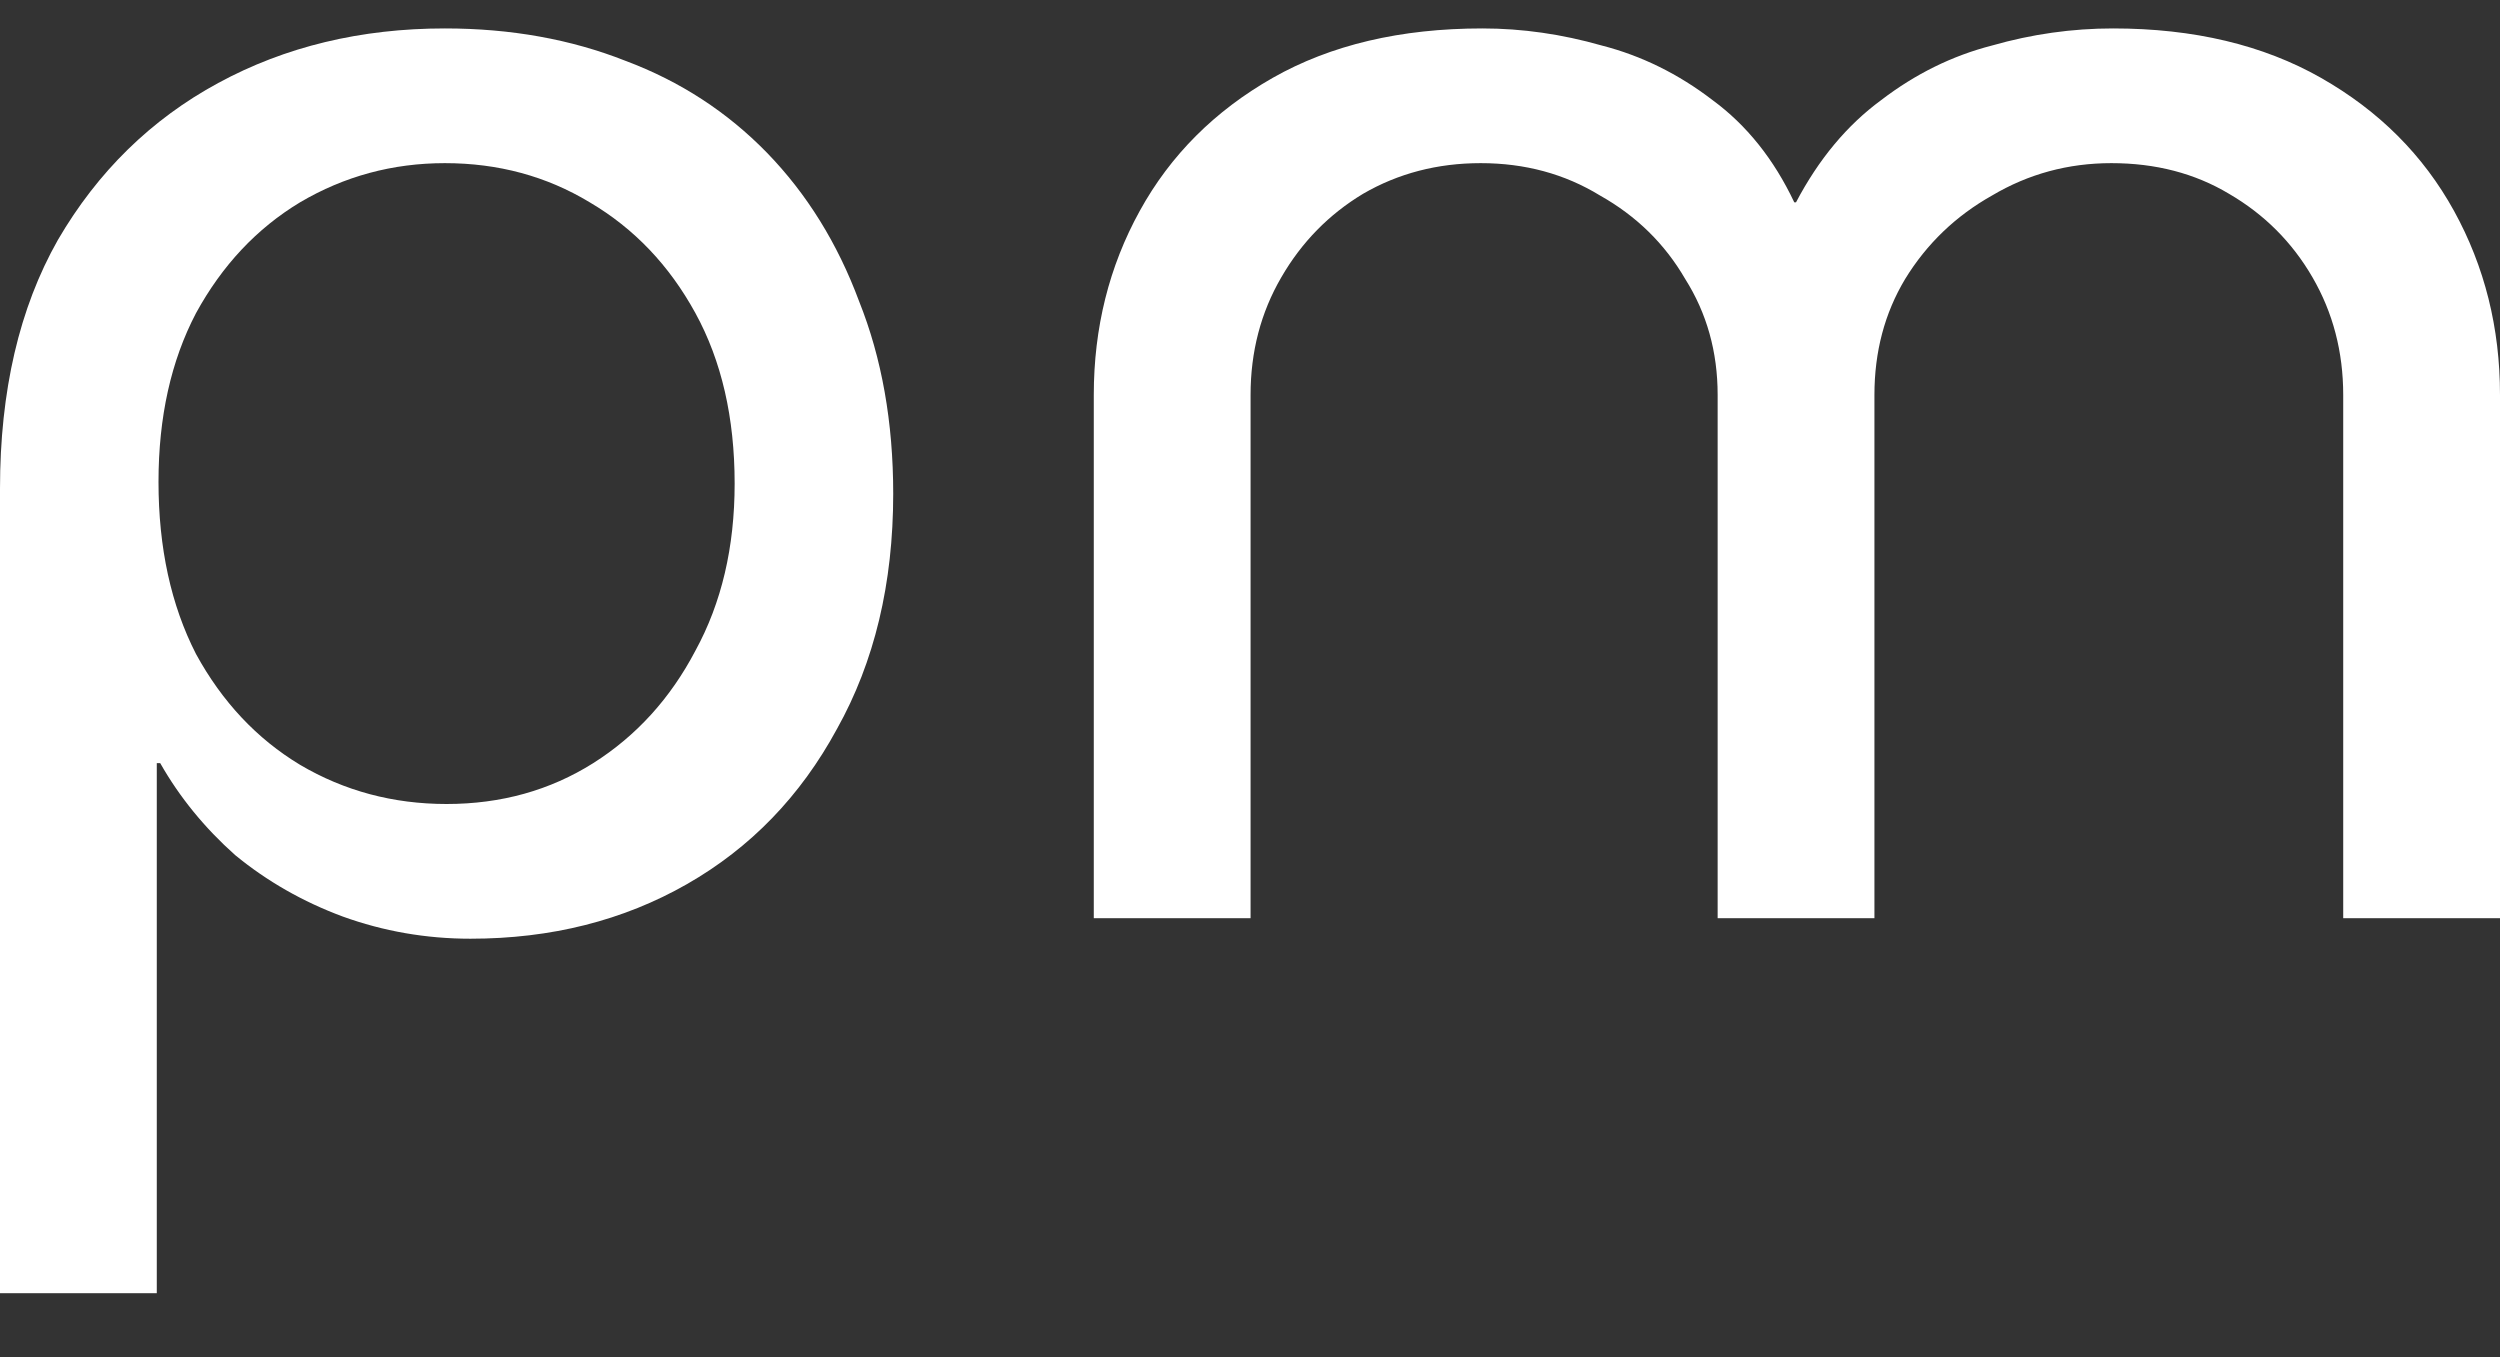
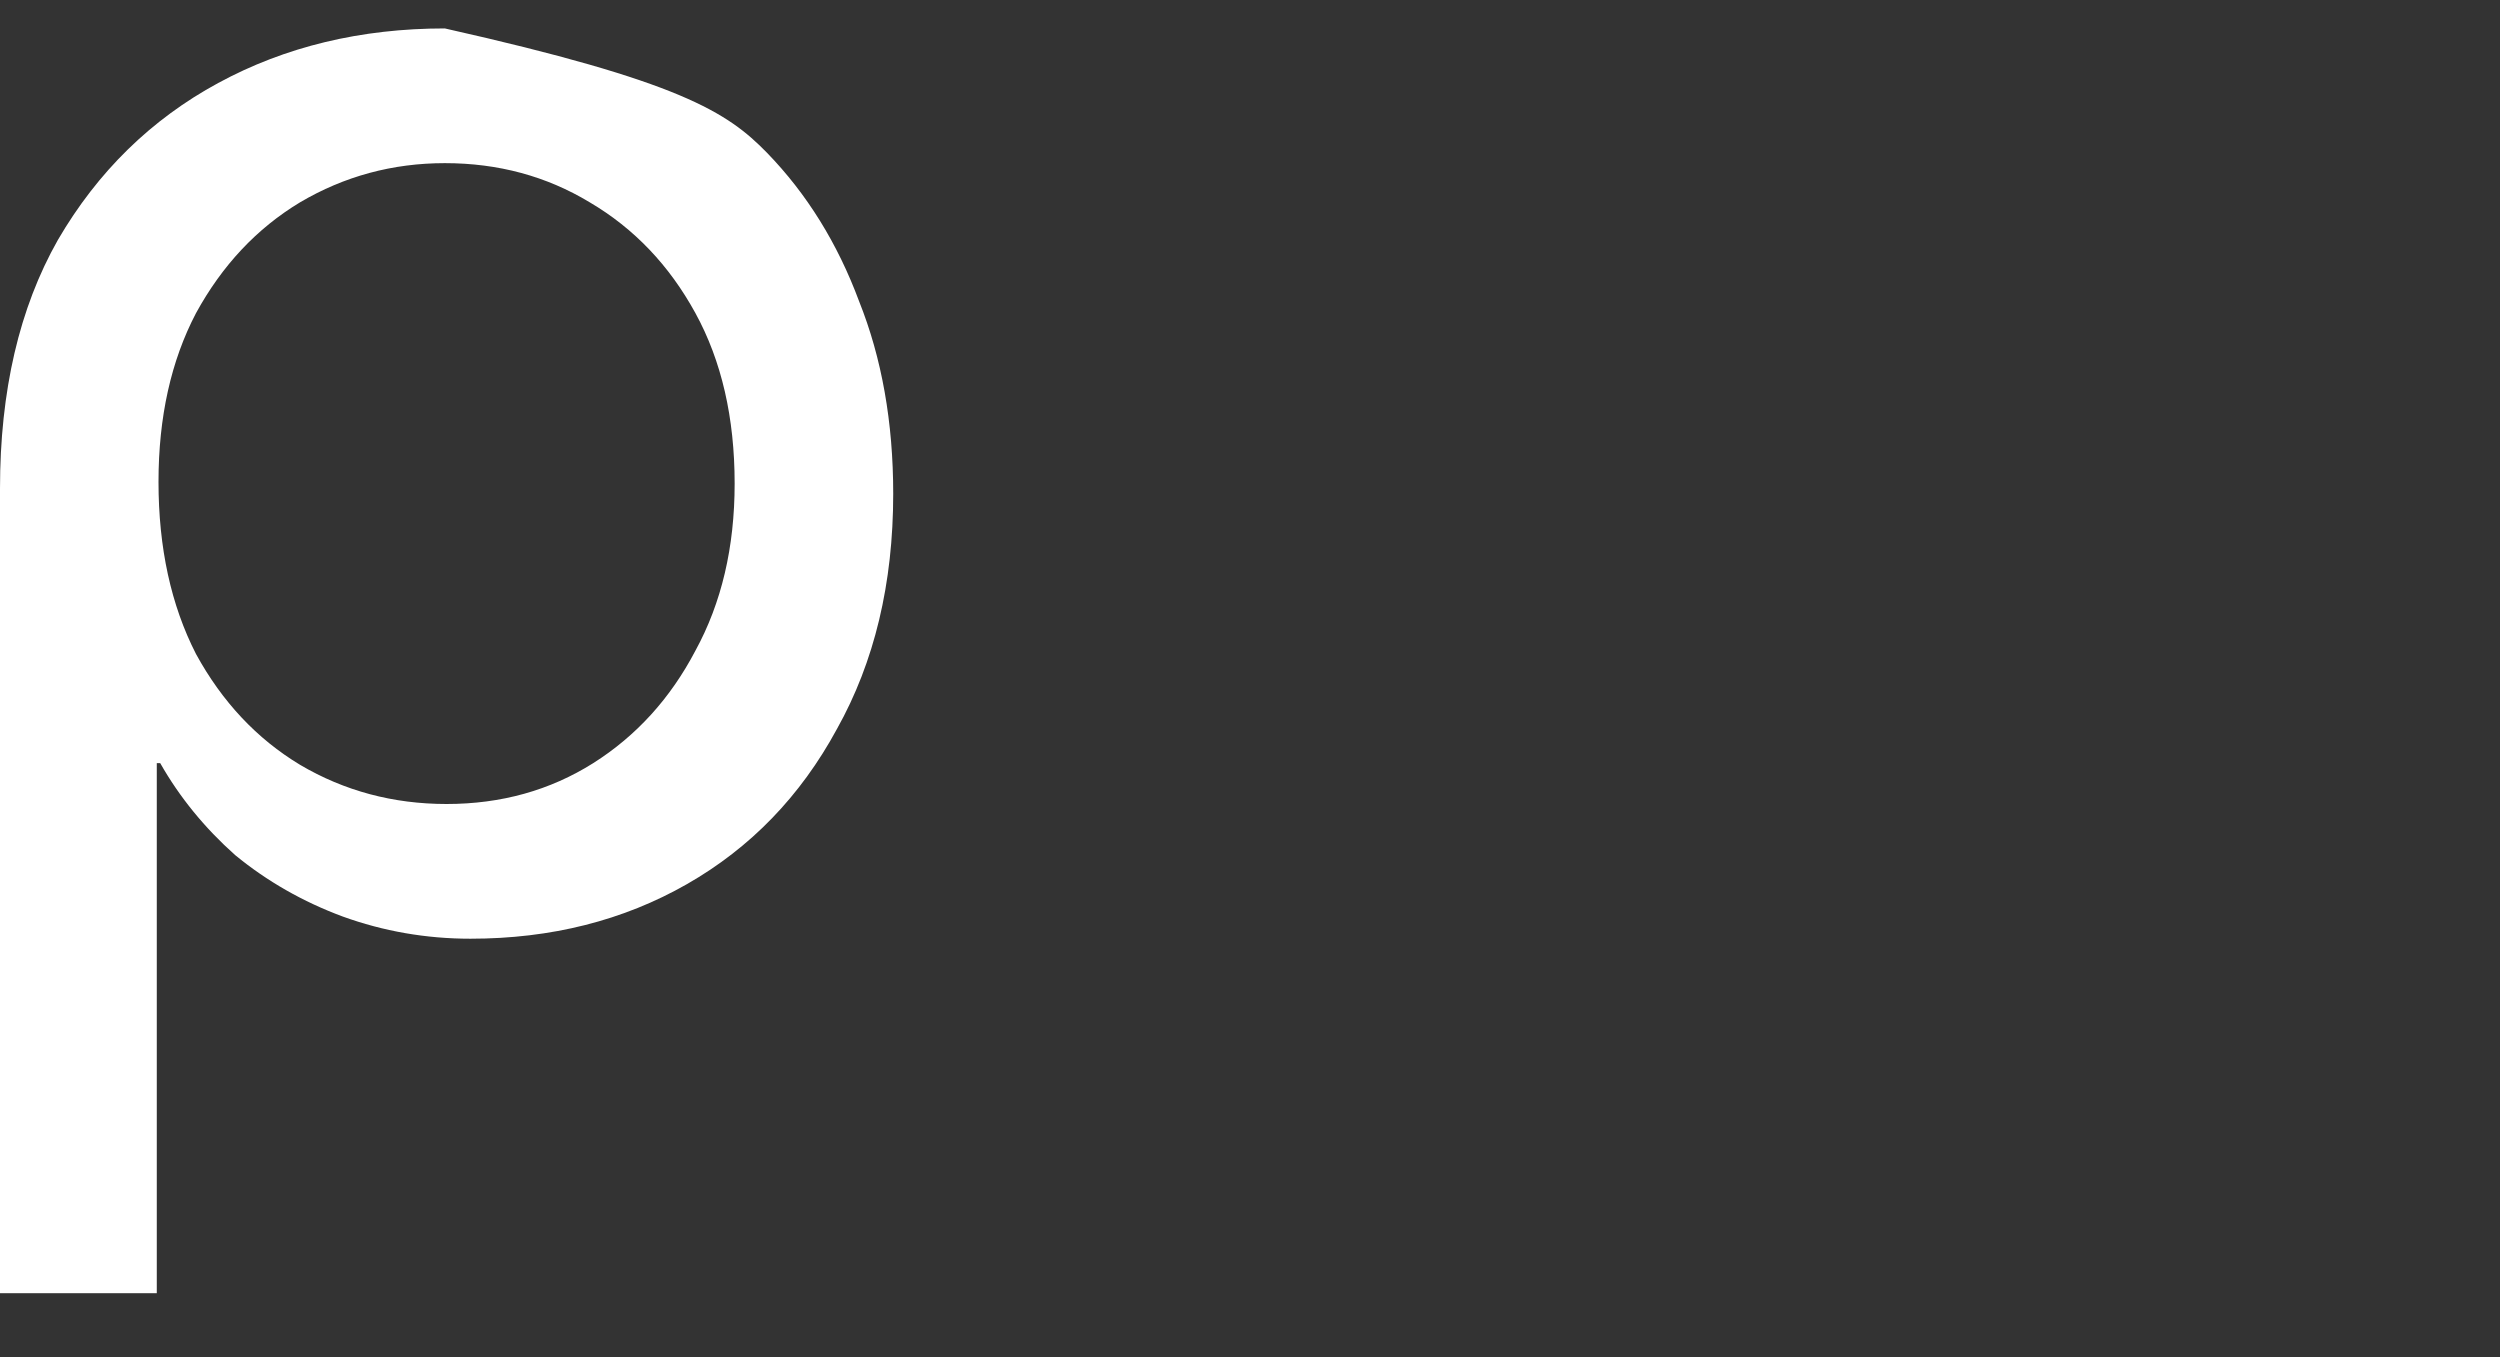
<svg xmlns="http://www.w3.org/2000/svg" width="35" height="19" viewBox="0 0 35 19" fill="none">
  <rect x="0" y="0" width="35" height="19" fill="#333333" stroke="none" />
-   <path d="M6.228 0.398C7.151 0.398 7.994 0.55 8.758 0.852C9.522 1.138 10.182 1.568 10.739 2.14C11.295 2.713 11.725 3.405 12.027 4.217C12.345 5.012 12.505 5.911 12.505 6.913C12.505 8.17 12.242 9.268 11.717 10.206C11.208 11.145 10.508 11.869 9.617 12.378C8.726 12.887 7.716 13.142 6.586 13.142C5.966 13.142 5.369 13.038 4.797 12.831C4.24 12.624 3.739 12.338 3.293 11.972C2.864 11.59 2.514 11.161 2.243 10.684H2.195V18.105H0V6.842C0 5.473 0.27 4.312 0.811 3.358C1.368 2.403 2.116 1.671 3.055 1.162C3.993 0.653 5.051 0.398 6.228 0.398ZM6.228 2.284C5.497 2.284 4.82 2.467 4.2 2.833C3.595 3.198 3.11 3.715 2.744 4.384C2.394 5.052 2.219 5.839 2.219 6.746C2.219 7.669 2.394 8.472 2.744 9.156C3.11 9.825 3.595 10.342 4.2 10.707C4.82 11.073 5.505 11.256 6.252 11.256C7.016 11.256 7.7 11.065 8.305 10.684C8.909 10.302 9.386 9.777 9.736 9.109C10.102 8.44 10.285 7.661 10.285 6.77C10.285 5.847 10.102 5.052 9.736 4.384C9.37 3.715 8.877 3.198 8.257 2.833C7.652 2.467 6.976 2.284 6.228 2.284Z" fill="white" />
-   <path d="M15.313 12.855V5.529C15.313 4.59 15.527 3.731 15.957 2.952C16.386 2.172 17.007 1.552 17.818 1.09C18.63 0.629 19.608 0.398 20.753 0.398C21.31 0.398 21.867 0.478 22.424 0.637C22.981 0.78 23.498 1.035 23.975 1.401C24.452 1.751 24.834 2.228 25.12 2.833H25.144C25.462 2.228 25.86 1.751 26.337 1.401C26.815 1.035 27.332 0.78 27.889 0.637C28.445 0.478 29.01 0.398 29.583 0.398C30.712 0.398 31.683 0.629 32.494 1.09C33.306 1.552 33.926 2.172 34.356 2.952C34.785 3.731 35 4.59 35 5.529V12.855H32.805V5.529C32.805 4.925 32.661 4.376 32.375 3.883C32.089 3.389 31.699 3 31.206 2.713C30.728 2.427 30.18 2.284 29.559 2.284C28.955 2.284 28.398 2.435 27.889 2.737C27.38 3.023 26.974 3.413 26.672 3.906C26.385 4.384 26.242 4.925 26.242 5.529V12.855H24.047V5.529C24.047 4.925 23.895 4.384 23.593 3.906C23.307 3.413 22.909 3.023 22.4 2.737C21.907 2.435 21.35 2.284 20.73 2.284C20.125 2.284 19.576 2.427 19.083 2.713C18.606 3 18.224 3.389 17.938 3.883C17.651 4.376 17.508 4.925 17.508 5.529V12.855H15.313Z" fill="white" />
+   <path d="M6.228 0.398C9.522 1.138 10.182 1.568 10.739 2.14C11.295 2.713 11.725 3.405 12.027 4.217C12.345 5.012 12.505 5.911 12.505 6.913C12.505 8.17 12.242 9.268 11.717 10.206C11.208 11.145 10.508 11.869 9.617 12.378C8.726 12.887 7.716 13.142 6.586 13.142C5.966 13.142 5.369 13.038 4.797 12.831C4.24 12.624 3.739 12.338 3.293 11.972C2.864 11.59 2.514 11.161 2.243 10.684H2.195V18.105H0V6.842C0 5.473 0.27 4.312 0.811 3.358C1.368 2.403 2.116 1.671 3.055 1.162C3.993 0.653 5.051 0.398 6.228 0.398ZM6.228 2.284C5.497 2.284 4.82 2.467 4.2 2.833C3.595 3.198 3.11 3.715 2.744 4.384C2.394 5.052 2.219 5.839 2.219 6.746C2.219 7.669 2.394 8.472 2.744 9.156C3.11 9.825 3.595 10.342 4.2 10.707C4.82 11.073 5.505 11.256 6.252 11.256C7.016 11.256 7.7 11.065 8.305 10.684C8.909 10.302 9.386 9.777 9.736 9.109C10.102 8.44 10.285 7.661 10.285 6.77C10.285 5.847 10.102 5.052 9.736 4.384C9.37 3.715 8.877 3.198 8.257 2.833C7.652 2.467 6.976 2.284 6.228 2.284Z" fill="white" />
</svg>